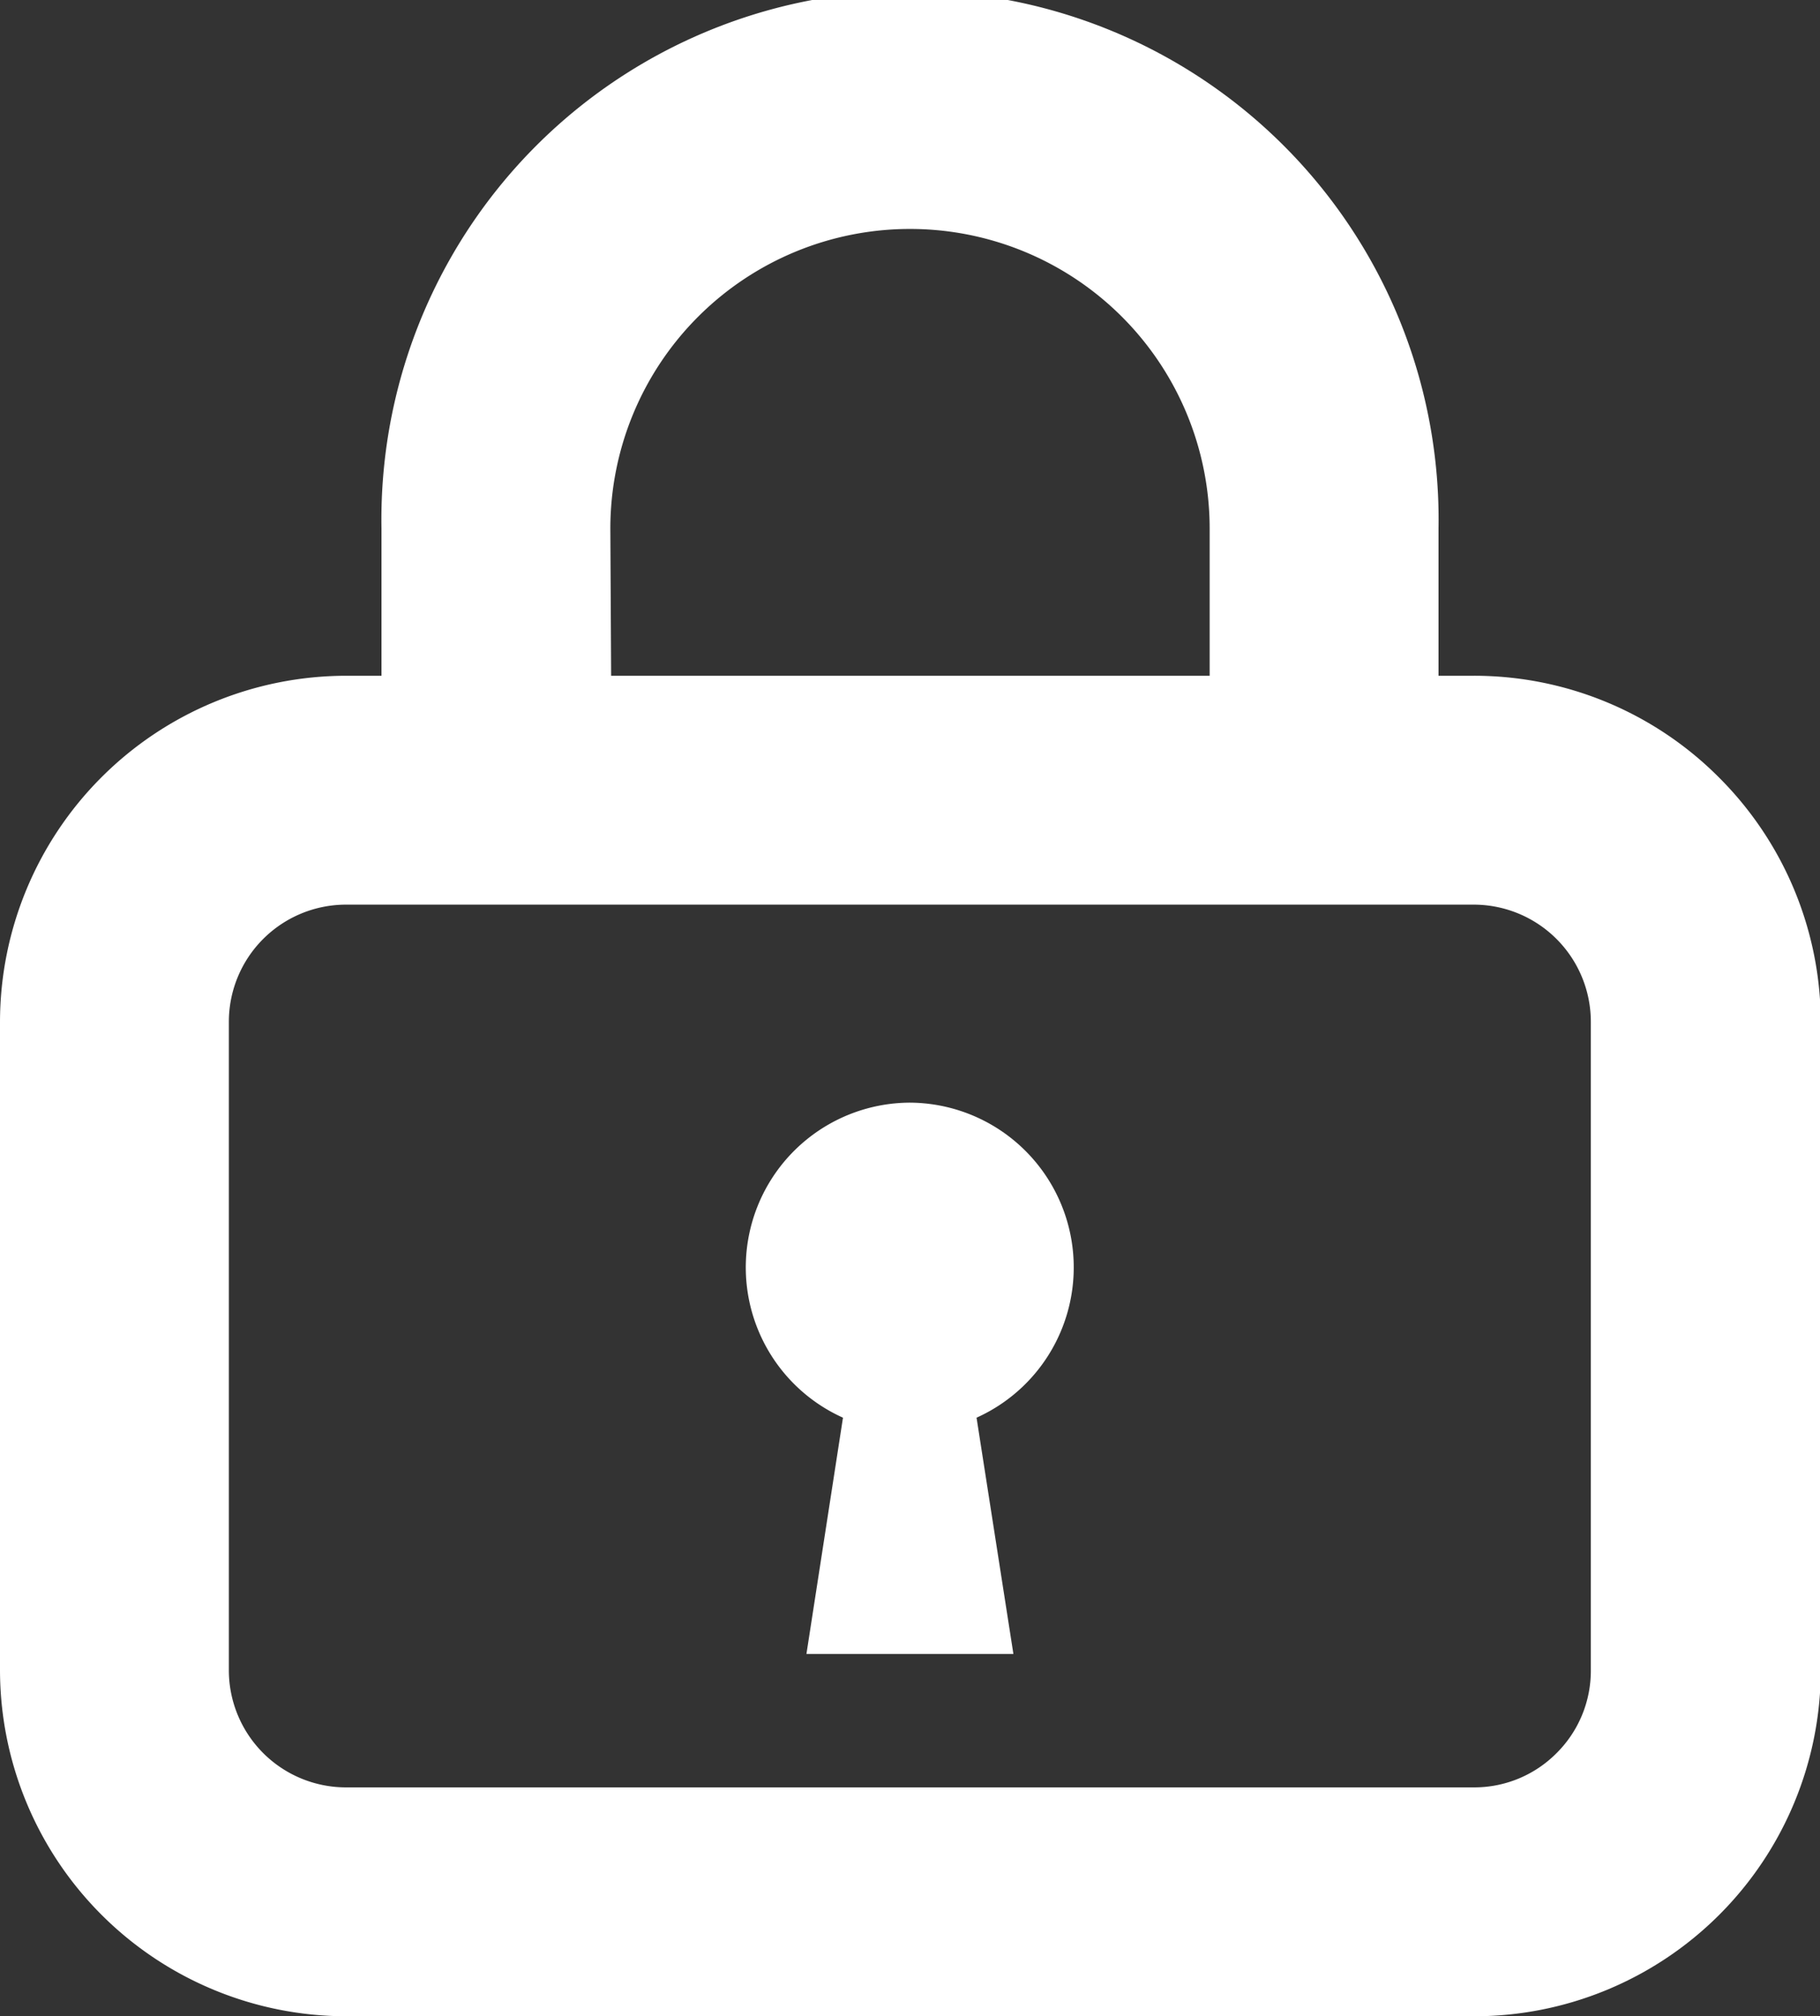
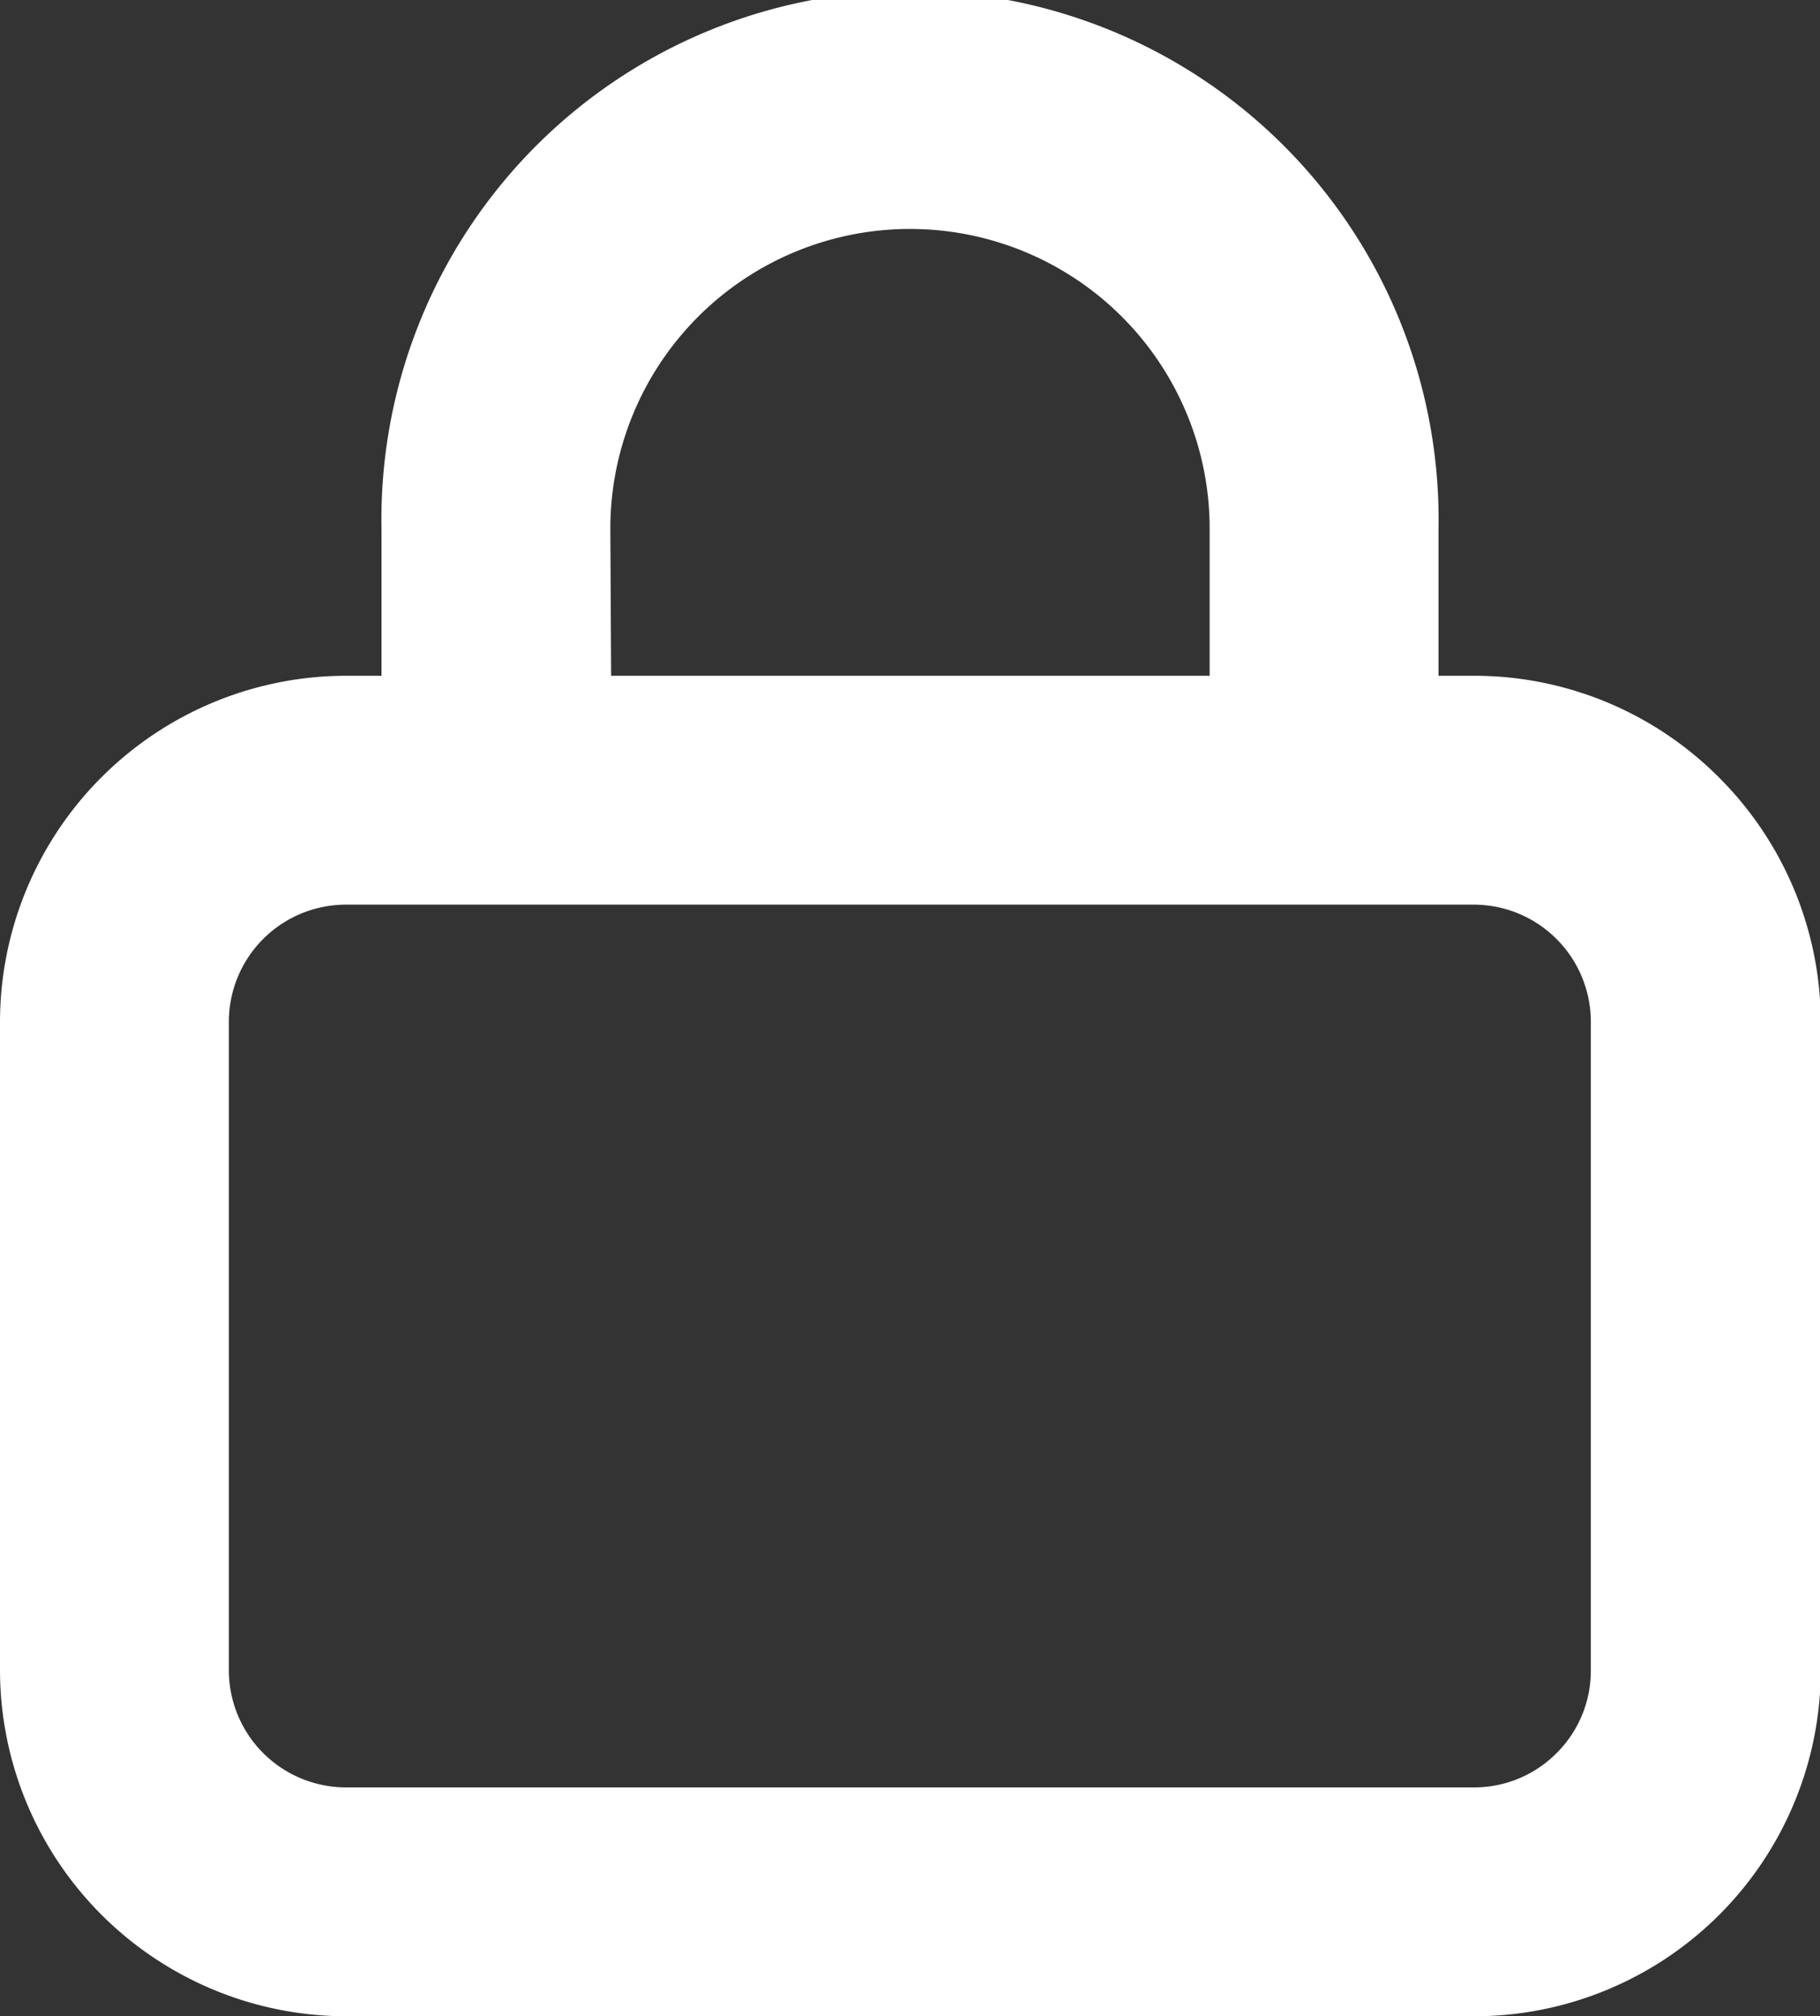
<svg xmlns="http://www.w3.org/2000/svg" viewBox="0 0 115.55 128">
  <rect x="0" y="0" width="115.55" height="128" fill="#333333" stroke="none" />
  <defs>
    <style>.cls-1{fill:#fff;}</style>
  </defs>
  <g id="レイヤー_2" data-name="レイヤー 2">
    <g id="_1" data-name="1">
      <path class="cls-1" d="M109.11,49.33A21.93,21.93,0,0,0,93.57,42.9H91.33V33.56a33.56,33.56,0,1,0-67.11,0V42.9H22a22,22,0,0,0-22,22V106a22,22,0,0,0,22,22h71.6a22,22,0,0,0,22-22V64.87A22,22,0,0,0,109.11,49.33ZM38.75,33.56a19,19,0,1,1,38.05,0V42.9h-38Zm60.08,77.73a7.36,7.36,0,0,1-5.26,2.18H22A7.44,7.44,0,0,1,14.53,106V64.87A7.44,7.44,0,0,1,22,57.43h71.6A7.44,7.44,0,0,1,101,64.87V106A7.37,7.37,0,0,1,98.83,111.29Z" />
-       <path class="cls-1" d="M57.77,70a10.46,10.46,0,0,0-4.25,20L51.2,105H64.34L62,90a10.46,10.46,0,0,0-4.26-20Z" />
    </g>
  </g>
</svg>